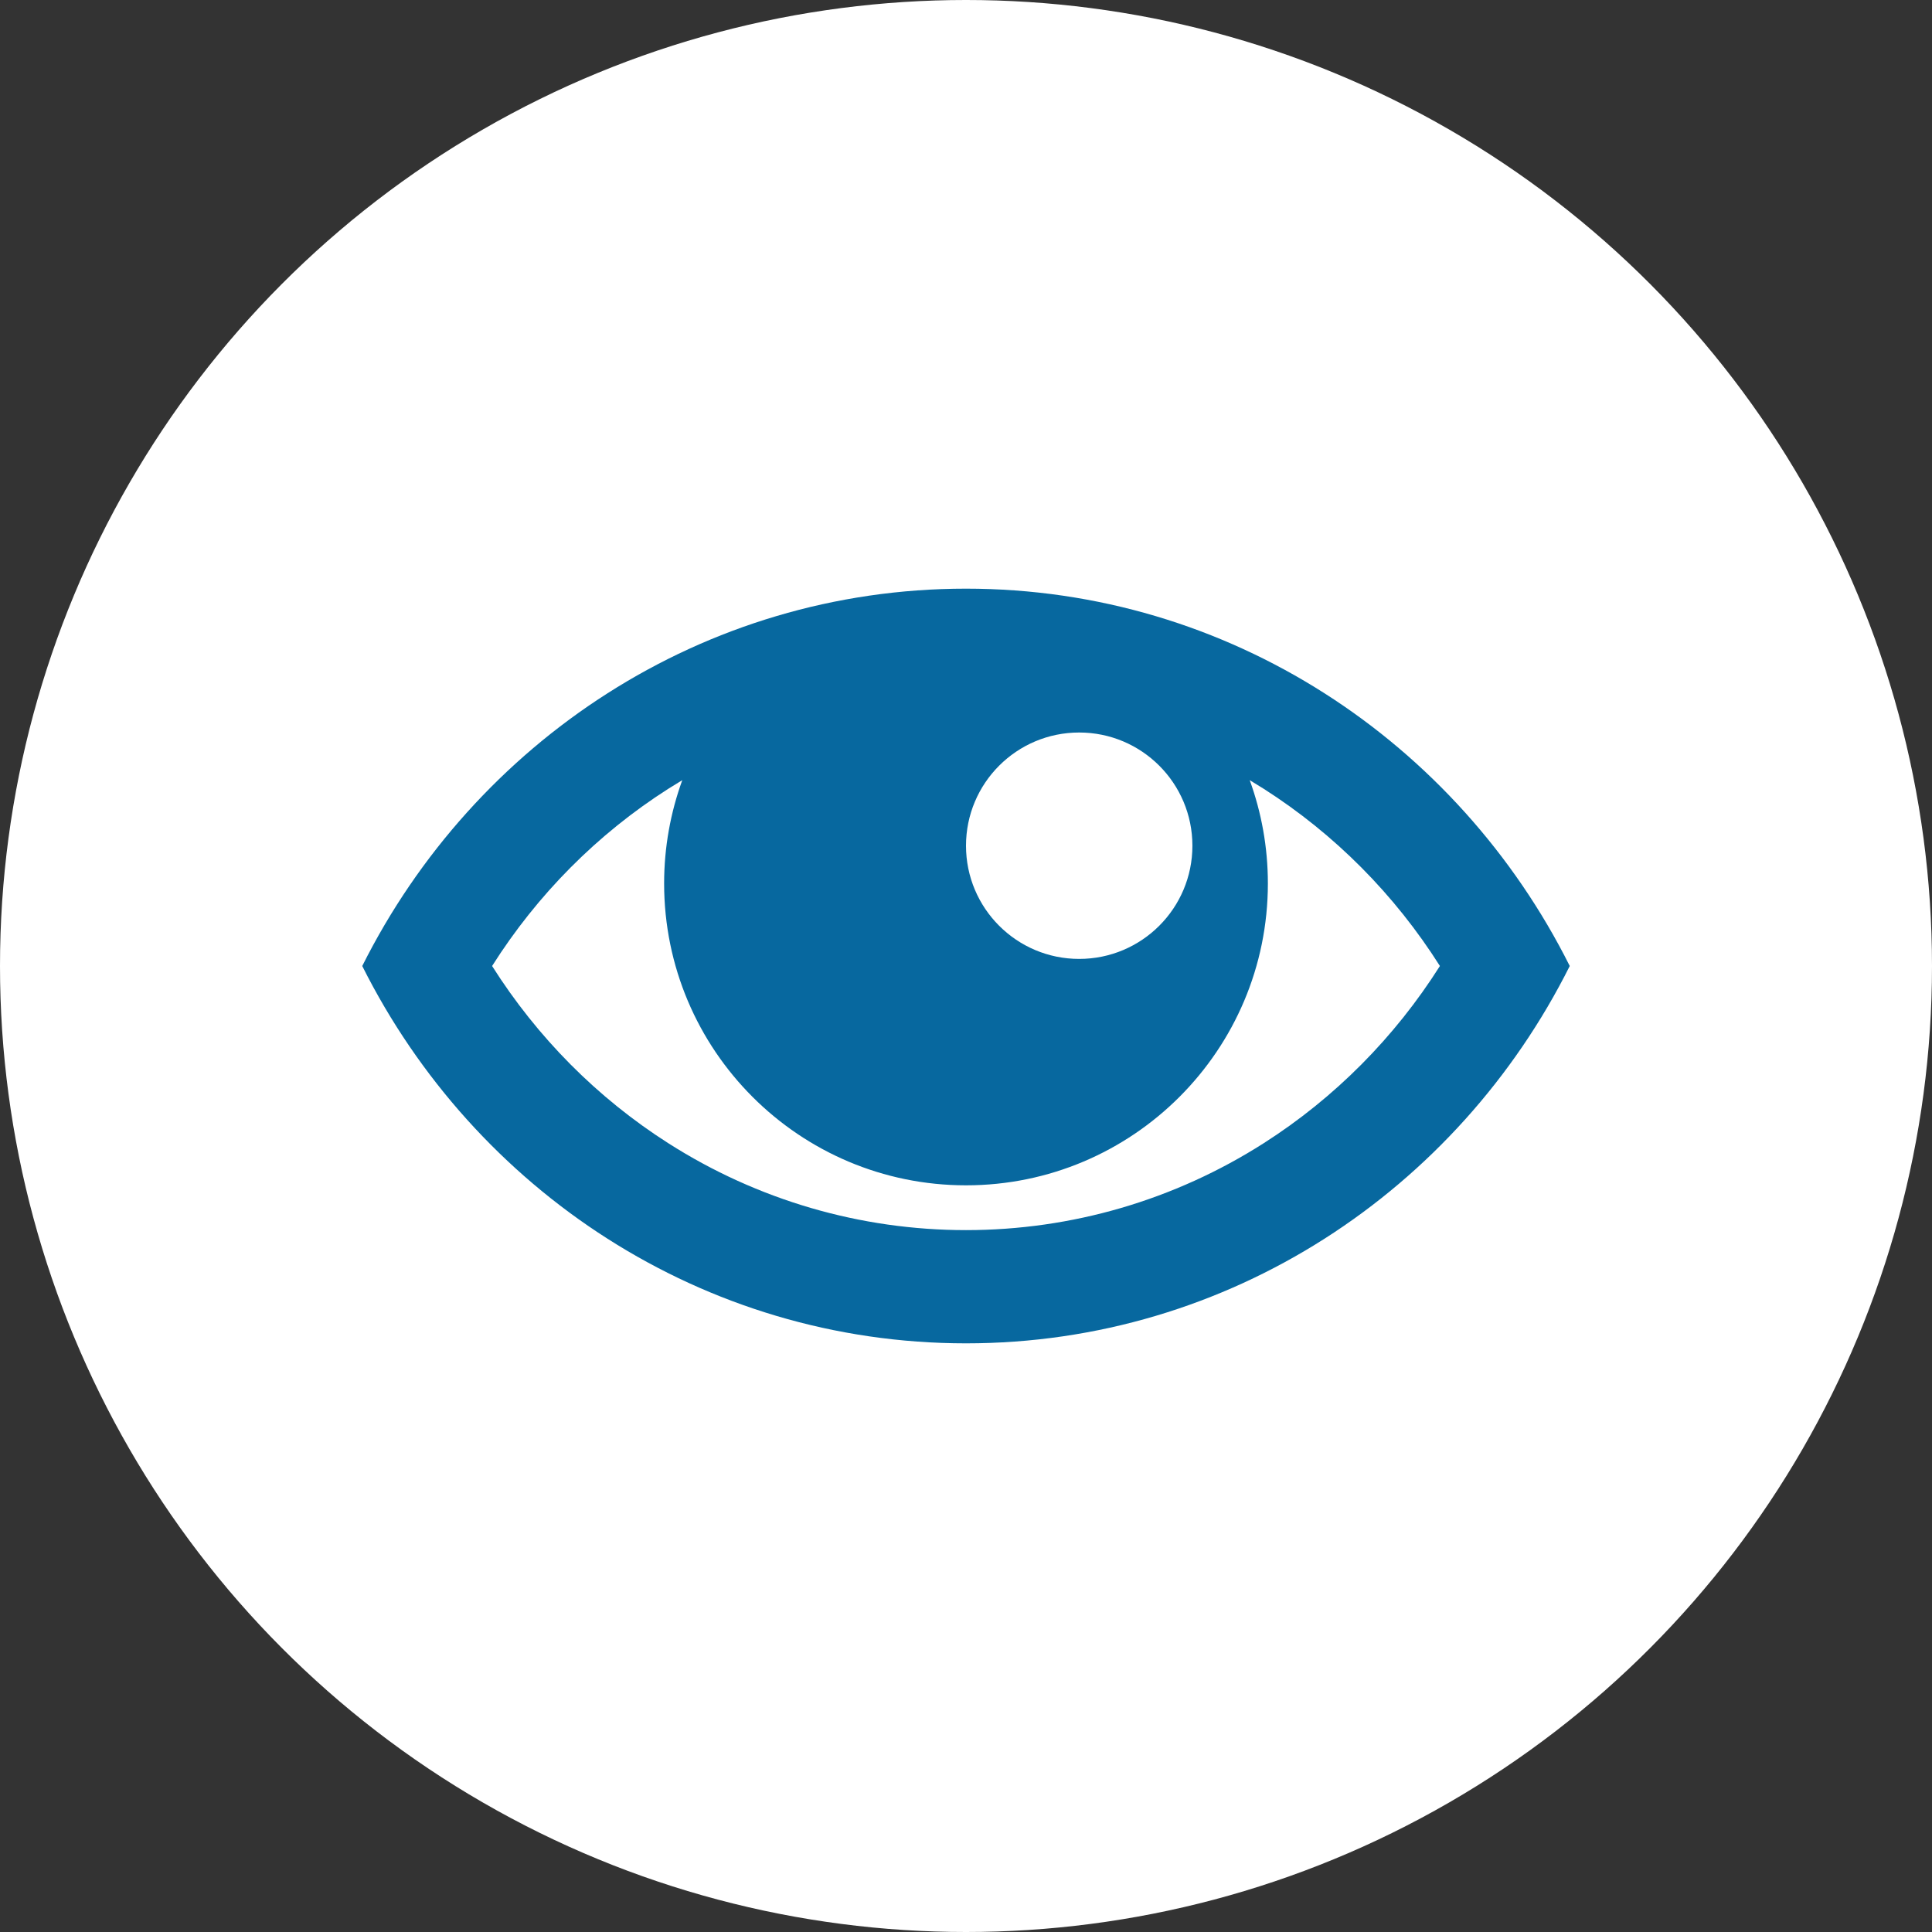
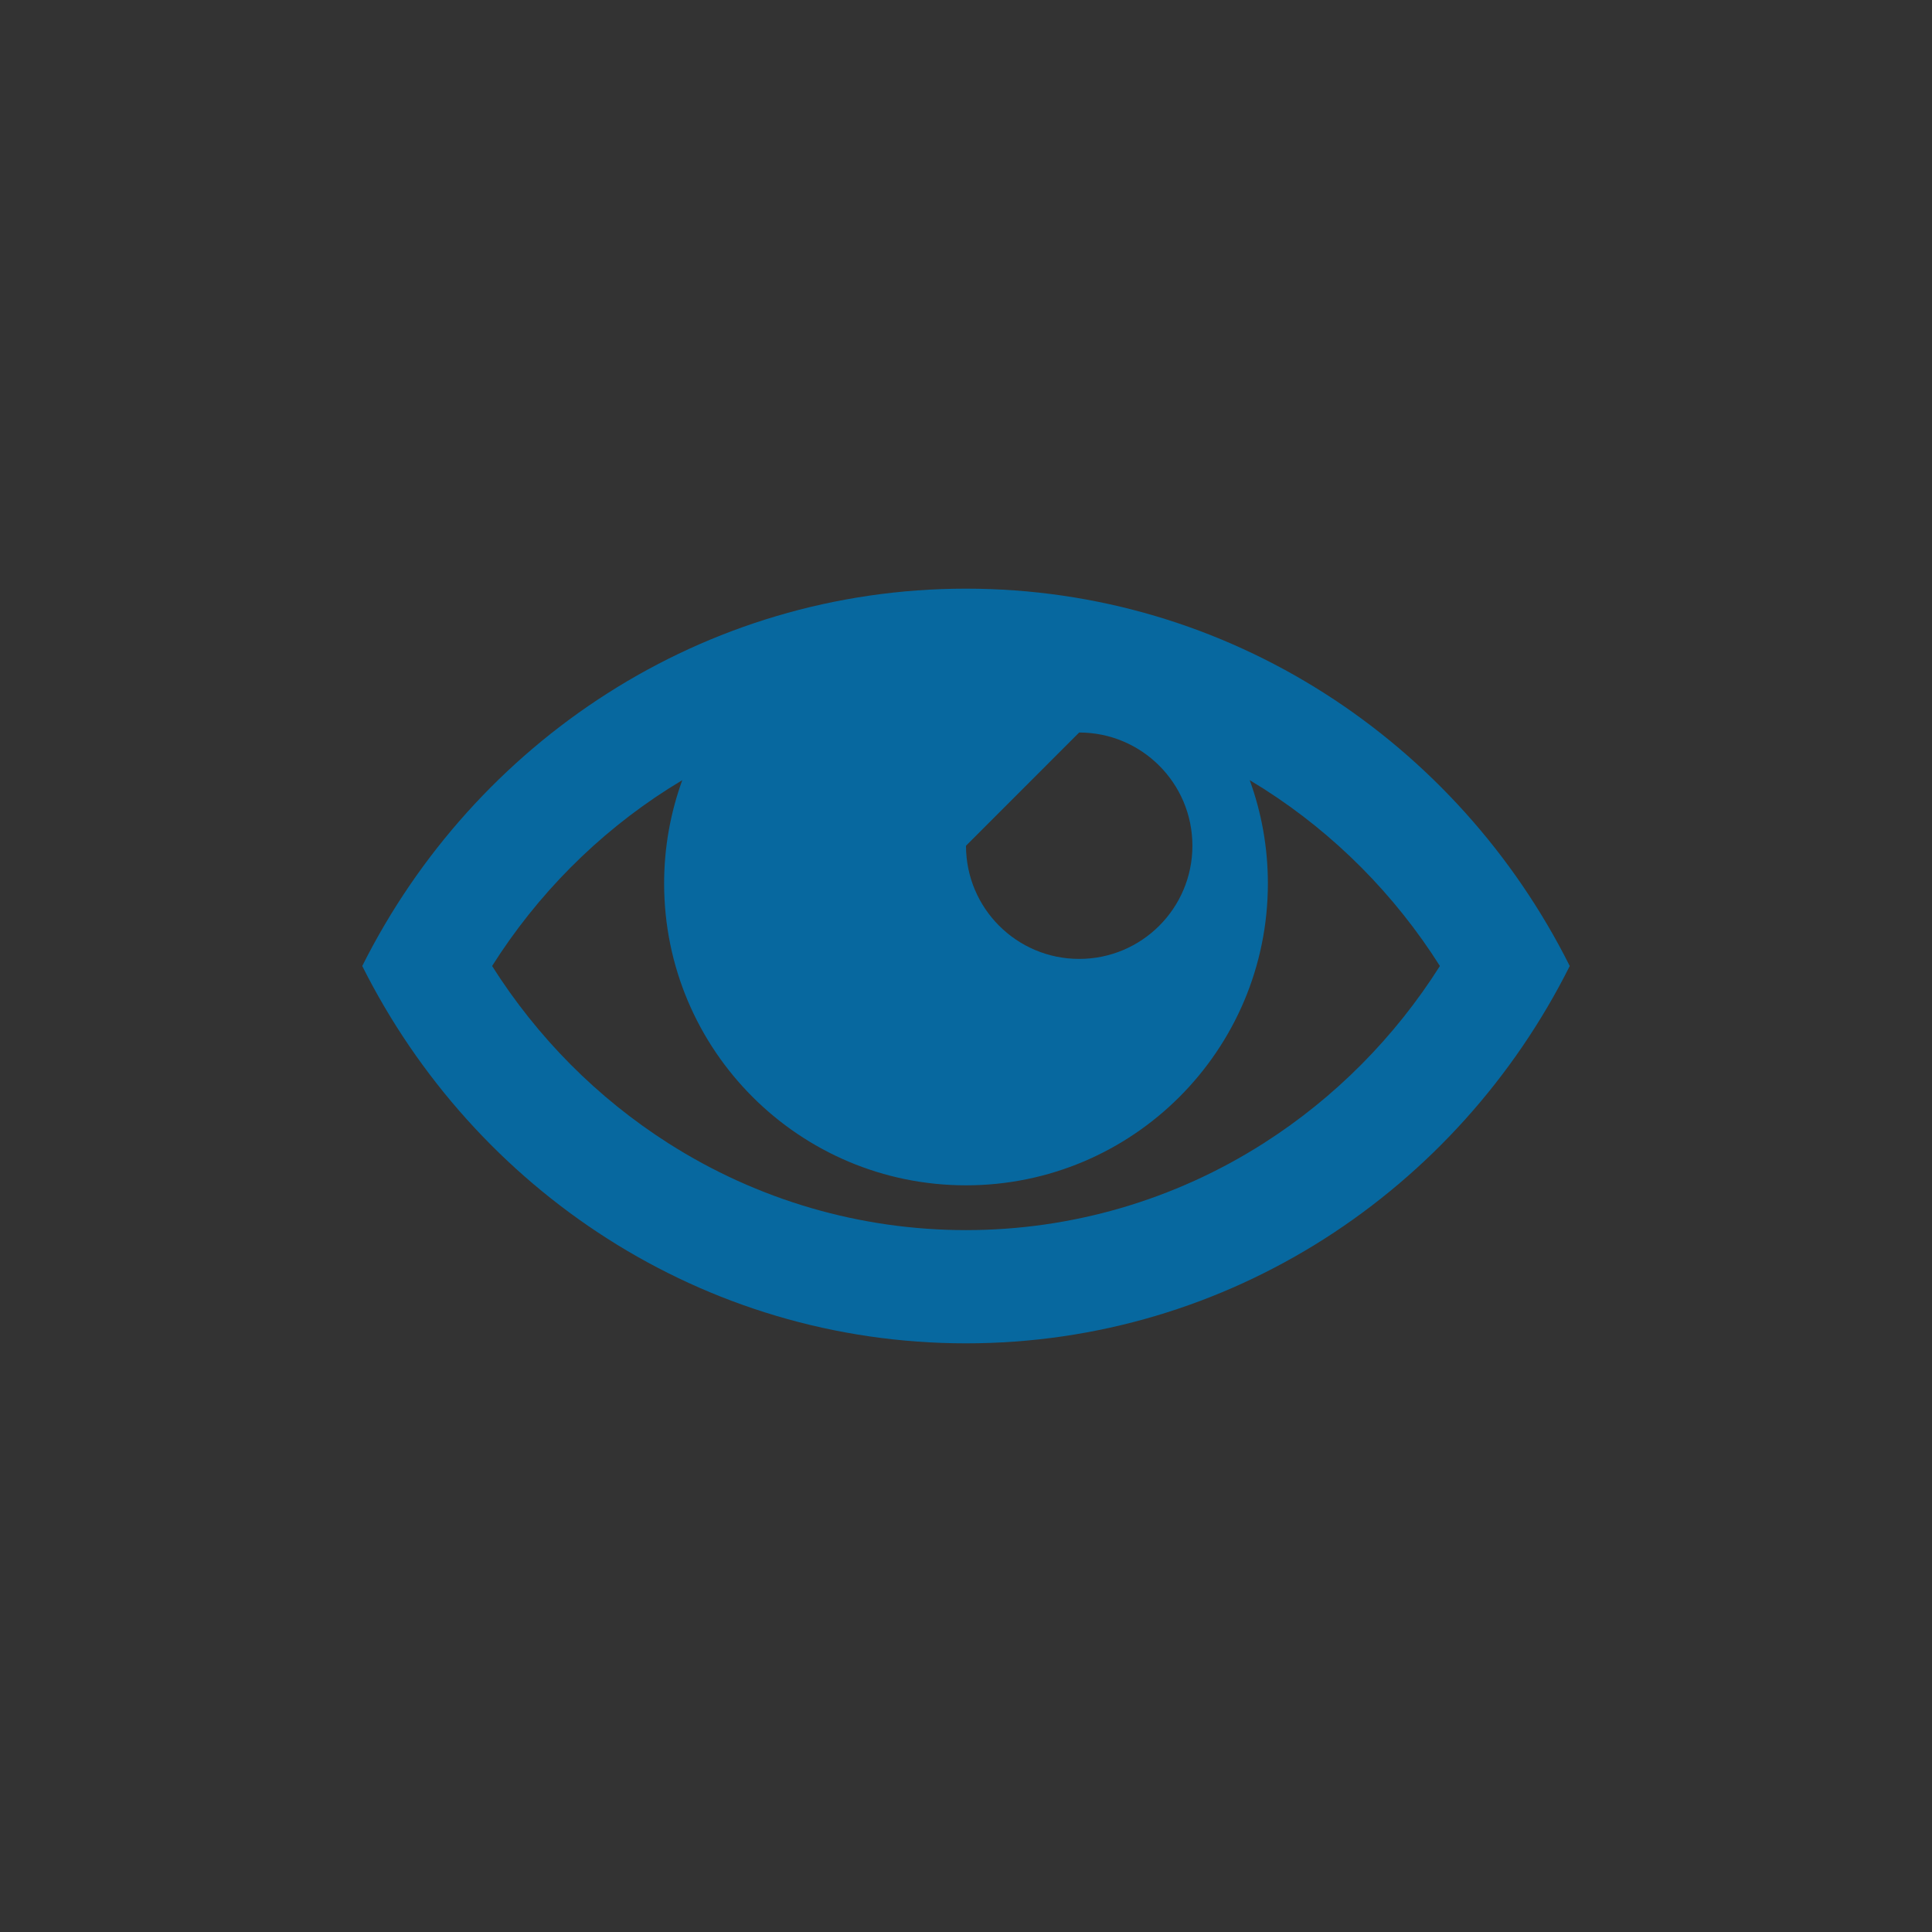
<svg xmlns="http://www.w3.org/2000/svg" width="48" height="48" viewBox="0 0 48 48" fill="none">
  <rect x="0" y="0" width="48" height="48" fill="#333333" stroke="none" />
-   <circle cx="24" cy="24" r="24" fill="white" />
-   <path d="M24 14.625C30.543 14.625 36.213 18.435 39 24C36.213 29.565 30.543 33.375 24 33.375C17.458 33.375 11.787 29.565 9 24C11.787 18.435 17.458 14.625 24 14.625ZM16.604 19.597C14.841 20.721 13.348 22.227 12.226 24C13.348 25.773 14.841 27.279 16.604 28.403C18.819 29.816 21.376 30.562 24 30.562C26.624 30.562 29.181 29.816 31.396 28.403C33.158 27.279 34.652 25.773 35.774 24C34.652 22.227 33.158 20.721 31.396 19.597C31.281 19.524 31.165 19.453 31.049 19.383C31.34 20.184 31.5 21.048 31.5 21.949C31.5 26.091 28.142 29.449 24 29.449C19.858 29.449 16.5 26.091 16.5 21.949C16.5 21.048 16.66 20.184 16.951 19.383C16.835 19.453 16.719 19.524 16.604 19.597ZM24 21.012C24 22.565 25.259 23.824 26.812 23.824C28.366 23.824 29.625 22.565 29.625 21.012C29.625 19.458 28.366 18.199 26.812 18.199C25.259 18.199 24 19.458 24 21.012Z" fill="#07689F" />
+   <path d="M24 14.625C30.543 14.625 36.213 18.435 39 24C36.213 29.565 30.543 33.375 24 33.375C17.458 33.375 11.787 29.565 9 24C11.787 18.435 17.458 14.625 24 14.625ZM16.604 19.597C14.841 20.721 13.348 22.227 12.226 24C13.348 25.773 14.841 27.279 16.604 28.403C18.819 29.816 21.376 30.562 24 30.562C26.624 30.562 29.181 29.816 31.396 28.403C33.158 27.279 34.652 25.773 35.774 24C34.652 22.227 33.158 20.721 31.396 19.597C31.281 19.524 31.165 19.453 31.049 19.383C31.34 20.184 31.5 21.048 31.5 21.949C31.5 26.091 28.142 29.449 24 29.449C19.858 29.449 16.5 26.091 16.5 21.949C16.5 21.048 16.66 20.184 16.951 19.383C16.835 19.453 16.719 19.524 16.604 19.597ZM24 21.012C24 22.565 25.259 23.824 26.812 23.824C28.366 23.824 29.625 22.565 29.625 21.012C29.625 19.458 28.366 18.199 26.812 18.199Z" fill="#07689F" />
</svg>